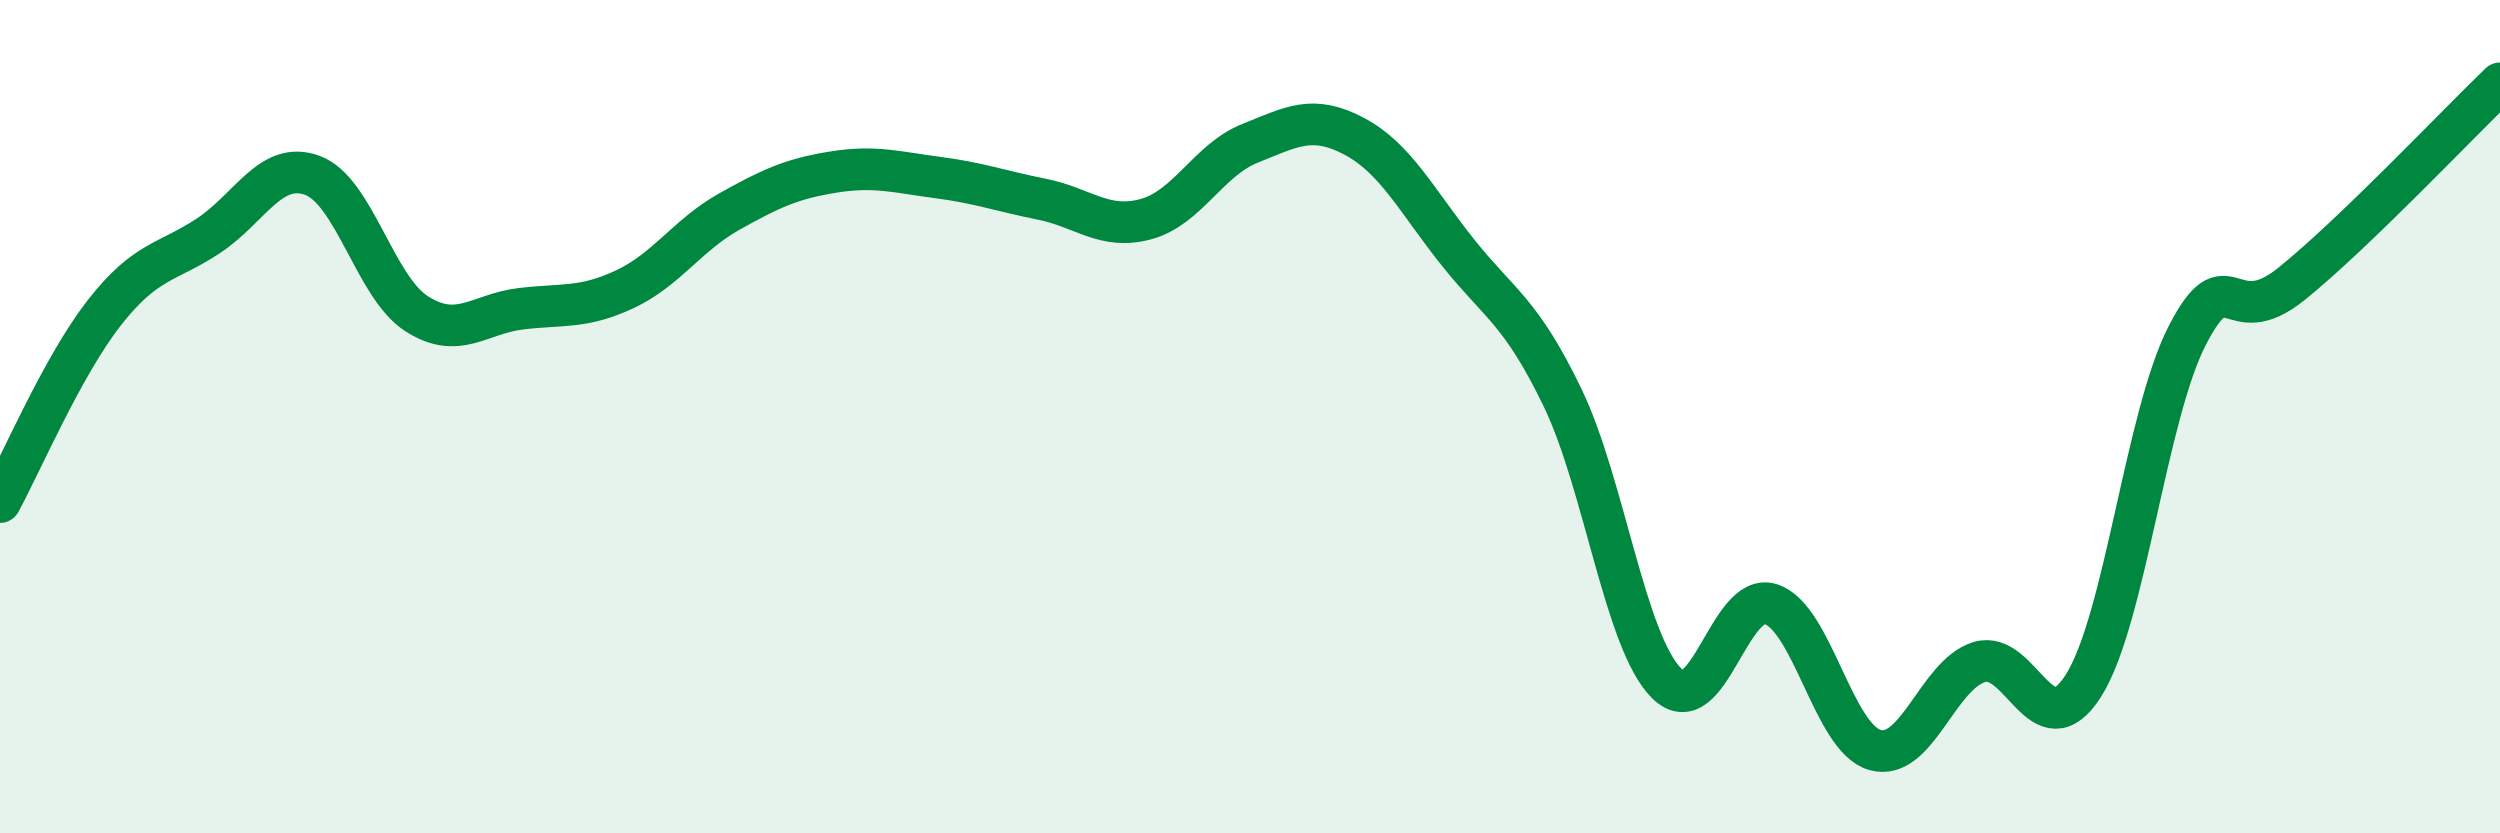
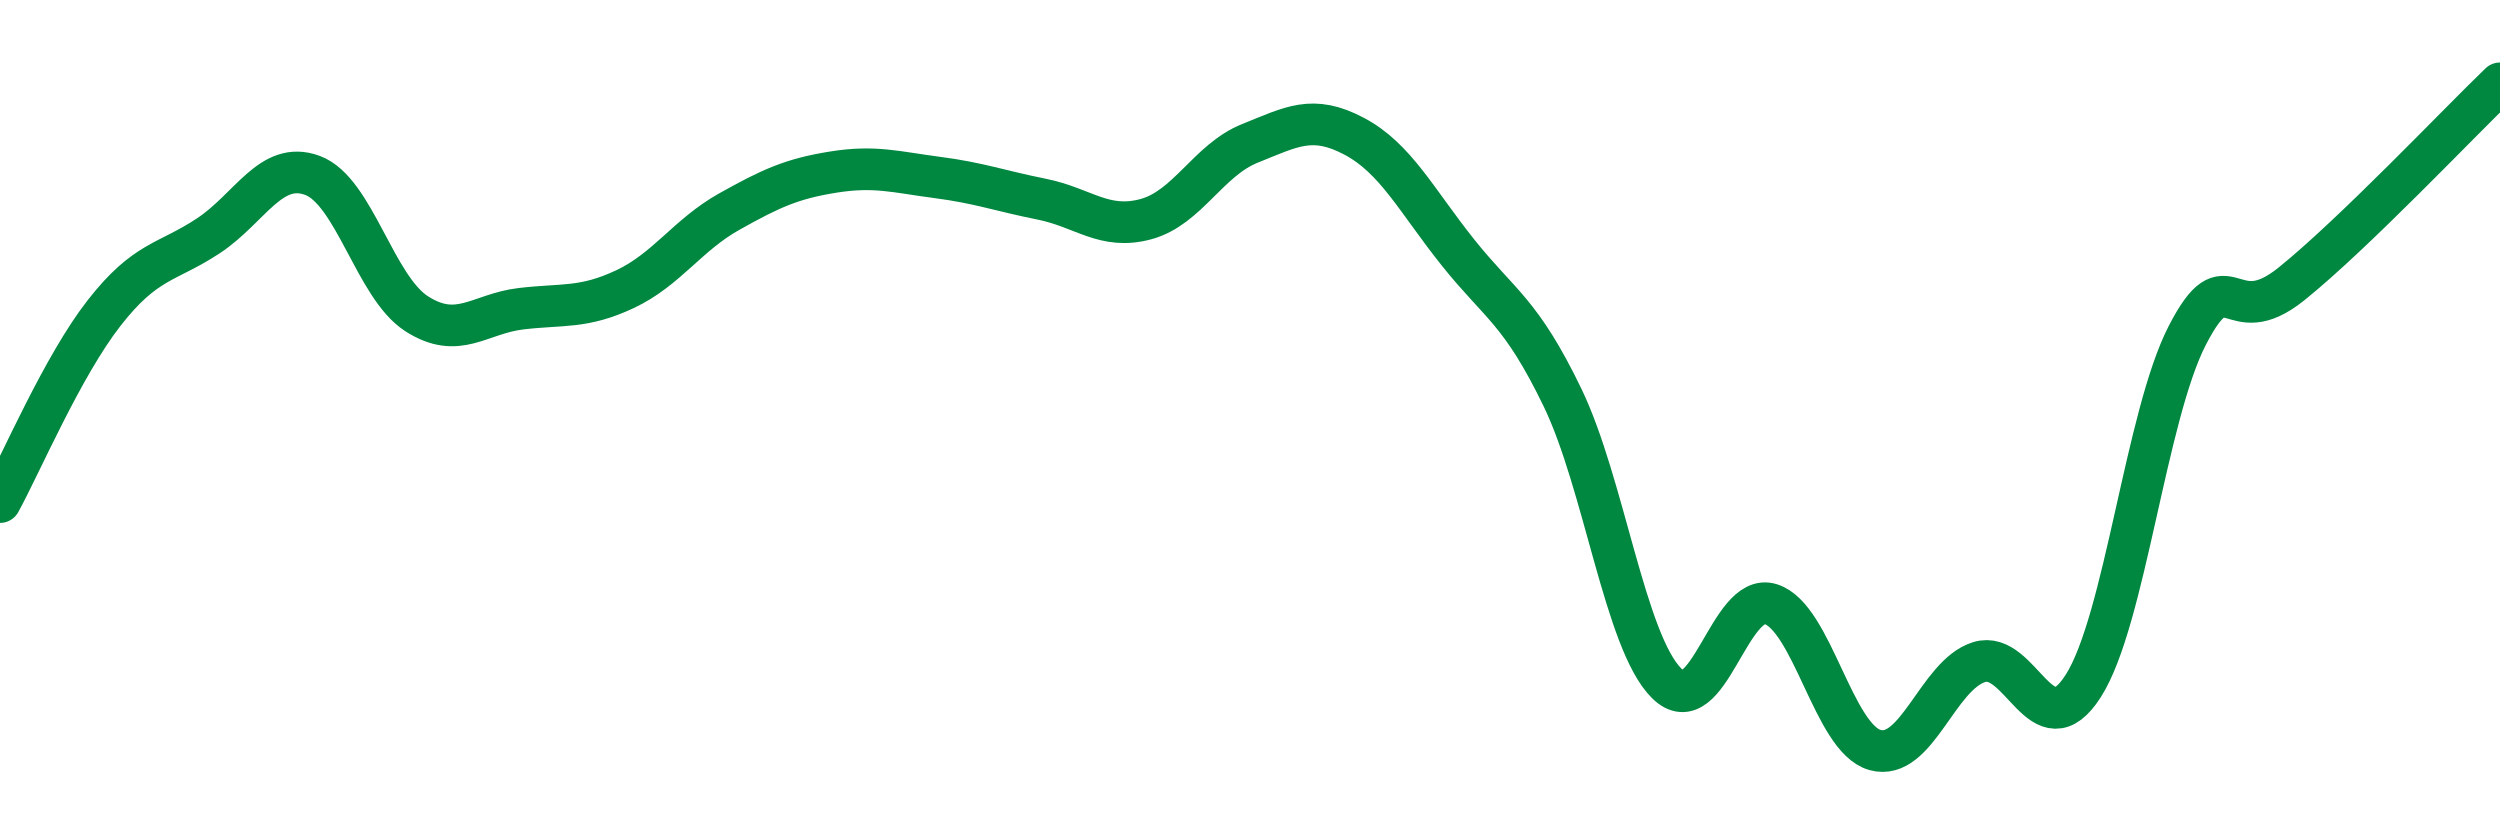
<svg xmlns="http://www.w3.org/2000/svg" width="60" height="20" viewBox="0 0 60 20">
-   <path d="M 0,12.05 C 0.5,11.14 1.5,8.79 2.5,7.51 C 3.5,6.23 4,6.32 5,5.66 C 6,5 6.5,3.84 7.5,4.21 C 8.5,4.58 9,6.89 10,7.53 C 11,8.17 11.5,7.53 12.5,7.41 C 13.5,7.29 14,7.41 15,6.94 C 16,6.47 16.5,5.64 17.5,5.08 C 18.5,4.52 19,4.29 20,4.13 C 21,3.97 21.5,4.13 22.5,4.26 C 23.5,4.39 24,4.58 25,4.78 C 26,4.98 26.5,5.53 27.5,5.26 C 28.5,4.99 29,3.84 30,3.44 C 31,3.04 31.5,2.74 32.5,3.27 C 33.5,3.8 34,4.82 35,6.07 C 36,7.32 36.5,7.47 37.5,9.54 C 38.5,11.61 39,15.41 40,16.4 C 41,17.39 41.5,14.18 42.5,14.5 C 43.5,14.82 44,17.72 45,18 C 46,18.28 46.5,16.2 47.5,15.89 C 48.5,15.58 49,18.03 50,16.46 C 51,14.89 51.5,9.97 52.5,8.04 C 53.5,6.11 53.5,8.02 55,6.81 C 56.5,5.6 59,2.96 60,2L60 20L0 20Z" fill="#008740" opacity="0.1" stroke-linecap="round" stroke-linejoin="round" />
  <path d="M 0,12.05 C 0.5,11.14 1.5,8.79 2.5,7.51 C 3.5,6.23 4,6.32 5,5.66 C 6,5 6.5,3.84 7.5,4.21 C 8.5,4.58 9,6.89 10,7.53 C 11,8.17 11.5,7.53 12.5,7.41 C 13.5,7.29 14,7.41 15,6.94 C 16,6.47 16.5,5.64 17.5,5.08 C 18.5,4.52 19,4.29 20,4.13 C 21,3.97 21.5,4.13 22.5,4.26 C 23.5,4.39 24,4.58 25,4.78 C 26,4.98 26.5,5.53 27.5,5.26 C 28.5,4.99 29,3.84 30,3.44 C 31,3.04 31.5,2.74 32.5,3.27 C 33.5,3.8 34,4.82 35,6.07 C 36,7.32 36.5,7.47 37.5,9.54 C 38.5,11.61 39,15.41 40,16.4 C 41,17.39 41.5,14.18 42.5,14.5 C 43.5,14.82 44,17.72 45,18 C 46,18.28 46.5,16.2 47.5,15.89 C 48.5,15.58 49,18.03 50,16.46 C 51,14.89 51.5,9.97 52.5,8.04 C 53.5,6.11 53.5,8.02 55,6.81 C 56.5,5.6 59,2.96 60,2" stroke="#008740" stroke-width="1" fill="none" stroke-linecap="round" stroke-linejoin="round" />
</svg>